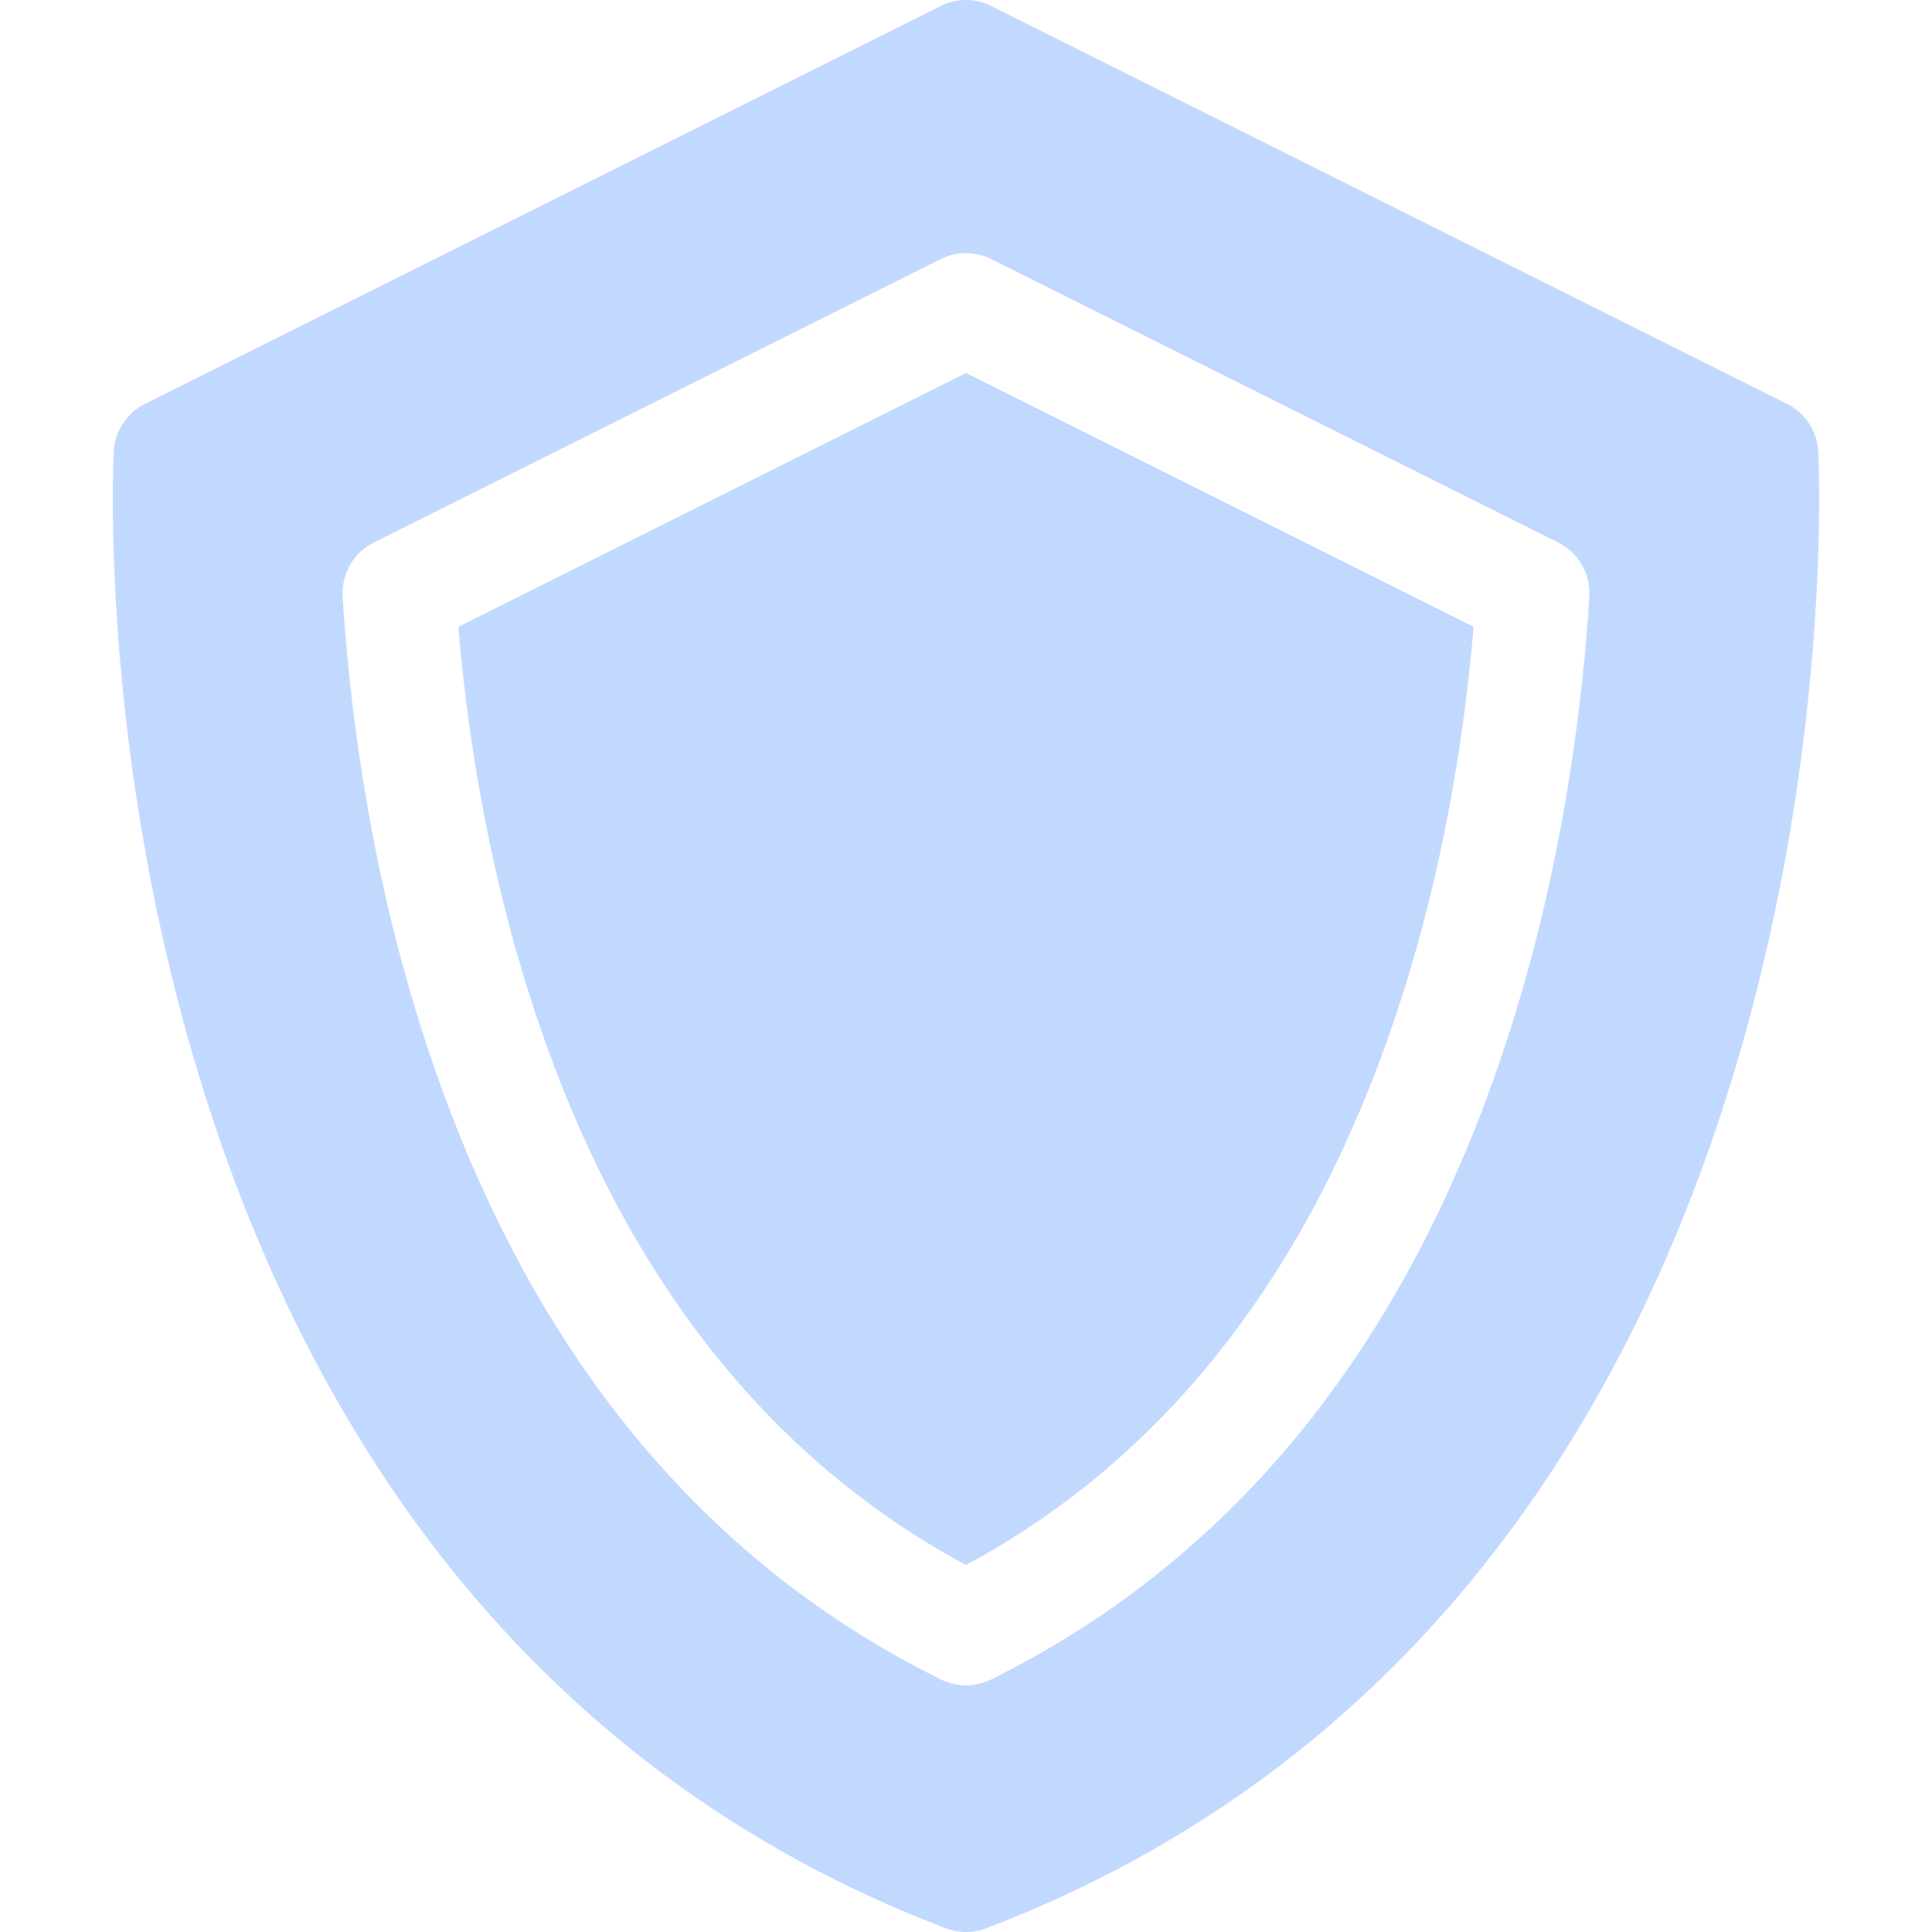
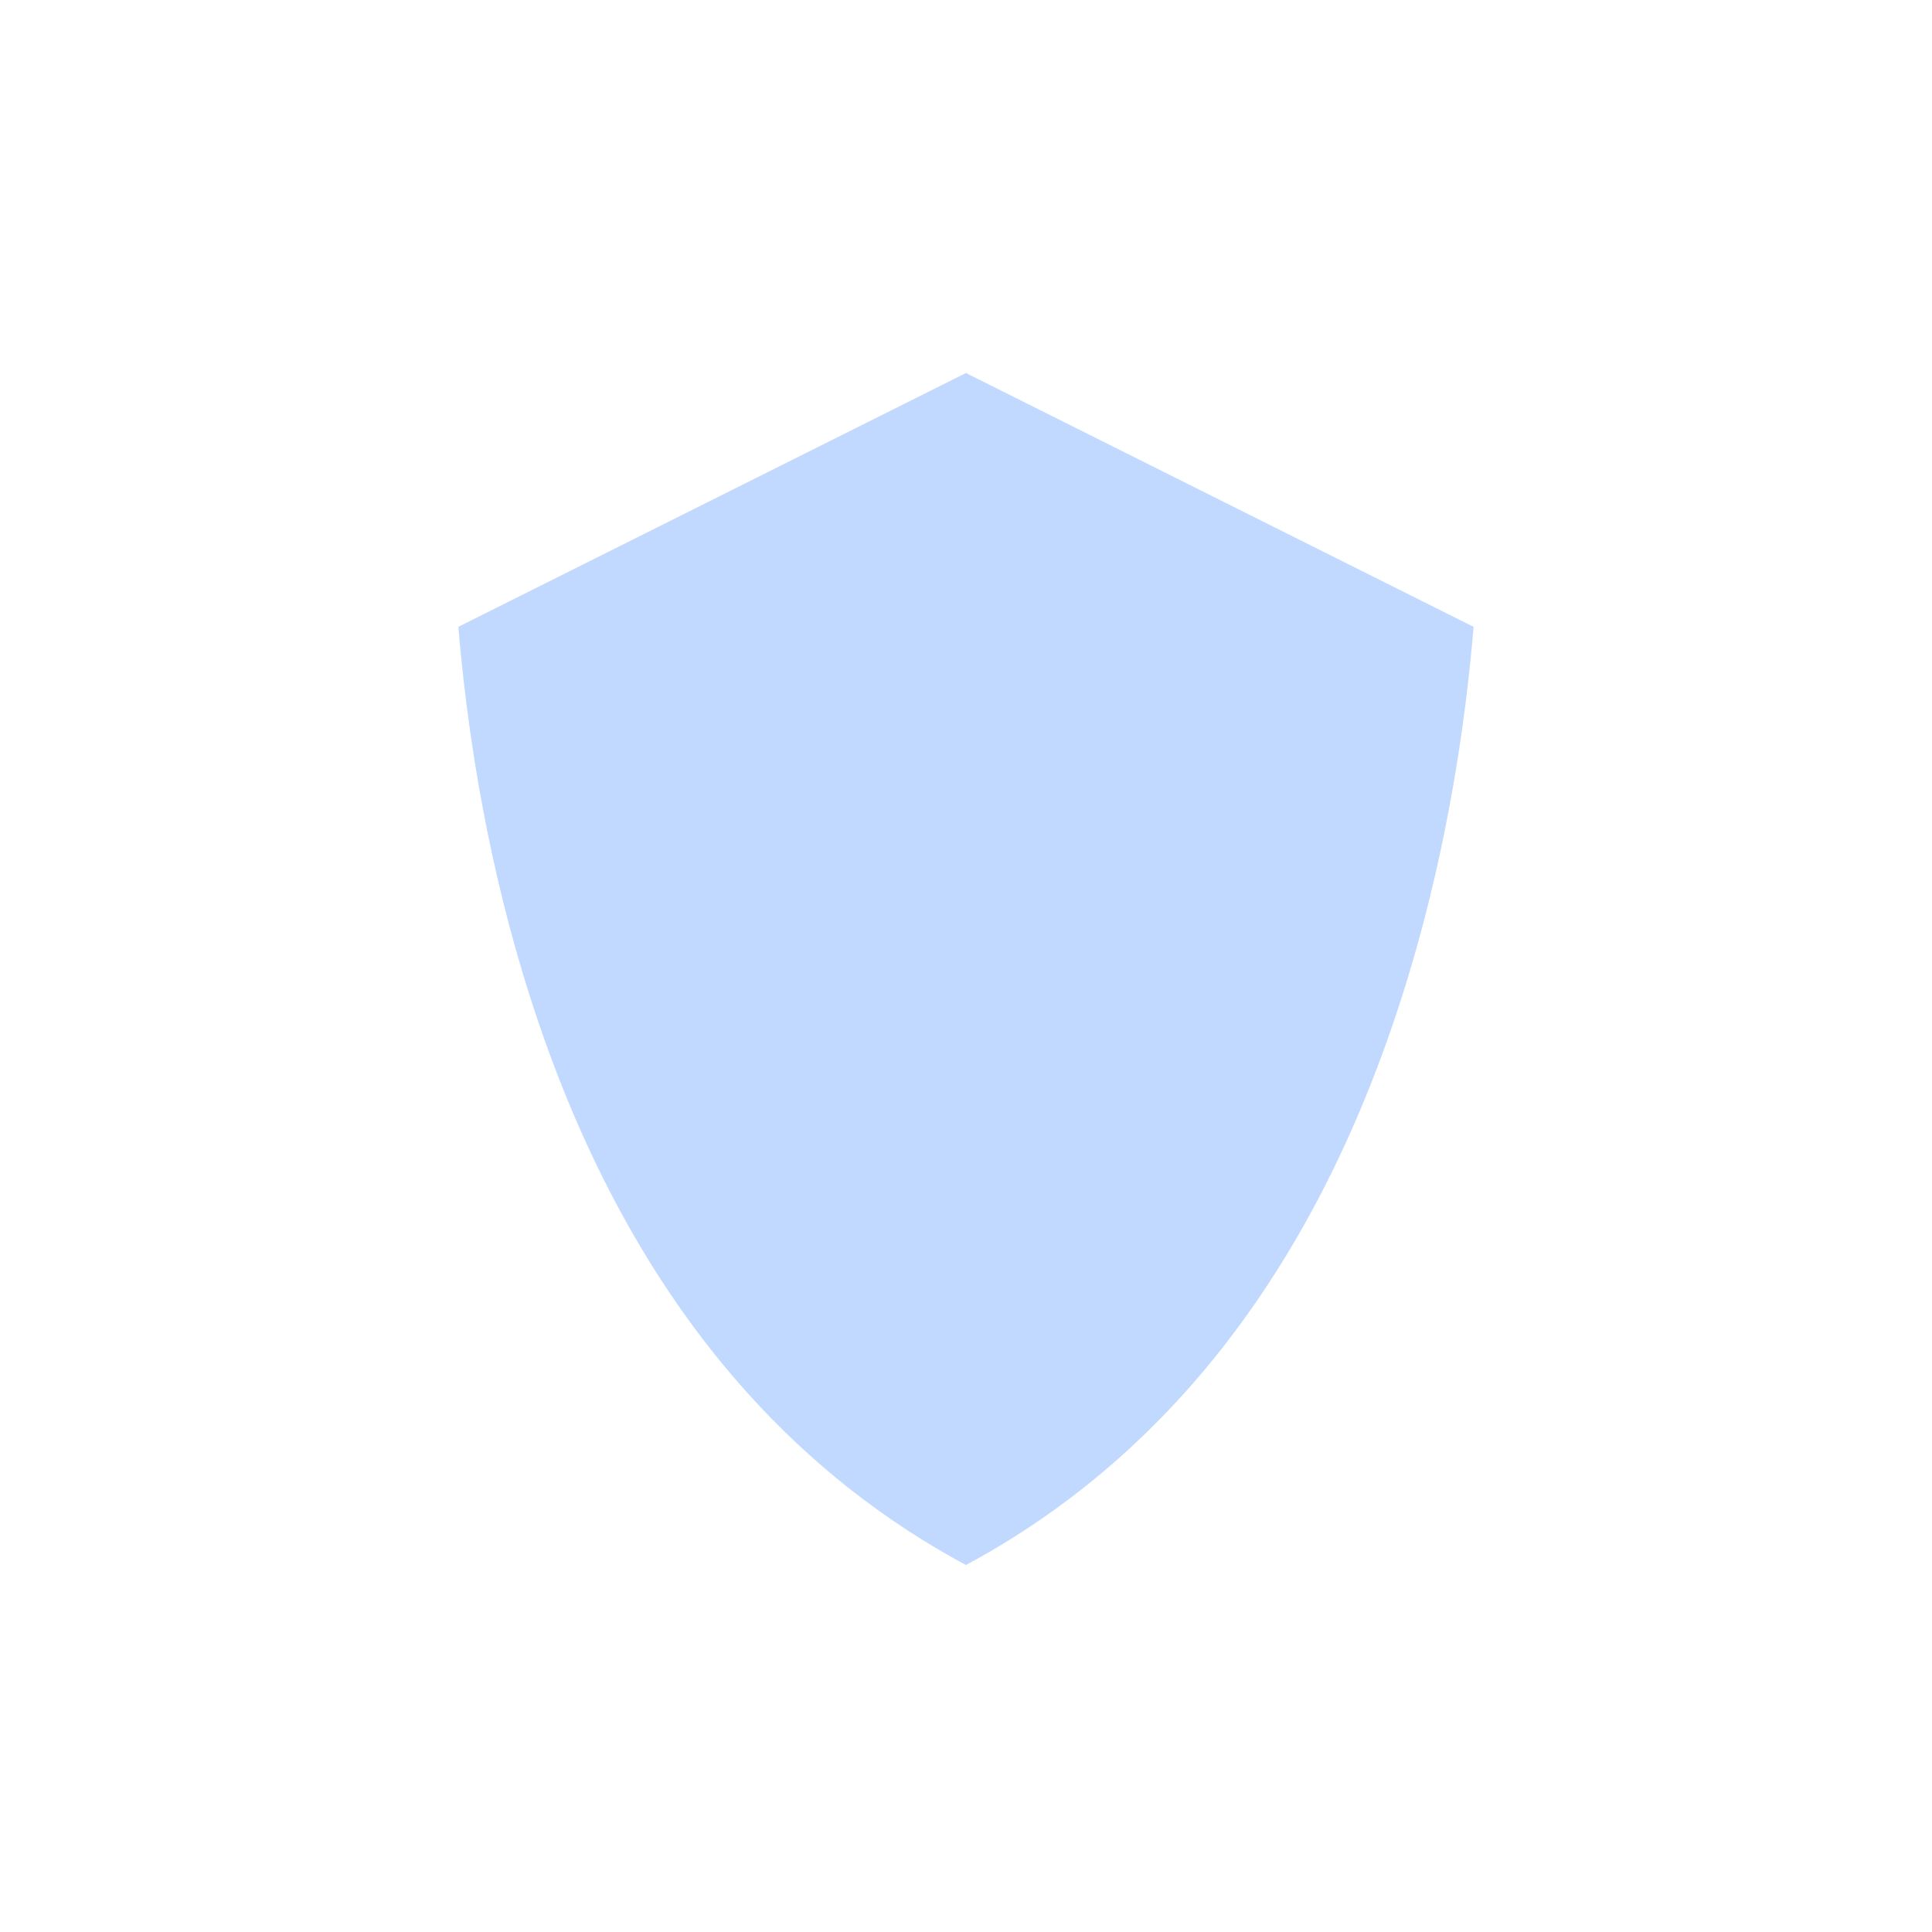
<svg xmlns="http://www.w3.org/2000/svg" width="56" height="56" viewBox="0 0 56 56" fill="none">
  <path d="M13.285 18.169C13.507 20.817 14.015 24.445 15.165 28.254C17.608 36.343 21.924 42.095 27.999 45.363C34.074 42.095 38.39 36.343 40.833 28.254C41.983 24.445 42.492 20.817 42.713 18.169L27.999 10.812L13.285 18.169Z" fill="#C2D9FF" />
-   <path d="M52.702 13.088C52.672 12.498 52.326 11.97 51.798 11.705L28.733 0.173C28.271 -0.058 27.728 -0.058 27.266 0.173L4.202 11.705C3.673 11.97 3.328 12.498 3.297 13.088C3.279 13.423 2.9 21.418 5.624 30.701C7.235 36.193 9.606 40.99 12.669 44.958C16.529 49.959 21.491 53.638 27.416 55.893C27.604 55.964 27.802 56 28 56C28.198 56 28.395 55.964 28.583 55.893C34.508 53.638 39.47 49.959 43.33 44.958C46.394 40.99 48.764 36.193 50.376 30.701C53.099 21.418 52.72 13.423 52.702 13.088ZM28.727 48.68C28.498 48.793 28.249 48.85 28 48.85C27.751 48.85 27.502 48.793 27.273 48.68C19.967 45.068 14.837 38.515 12.025 29.203C10.618 24.545 10.11 20.156 9.932 17.295C9.891 16.638 10.247 16.02 10.836 15.725L27.266 7.51C27.728 7.28 28.272 7.279 28.733 7.51L45.164 15.725C45.753 16.02 46.108 16.638 46.068 17.295C45.889 20.157 45.381 24.546 43.975 29.203C41.162 38.514 36.032 45.068 28.727 48.68Z" fill="#C2D9FF" />
</svg>